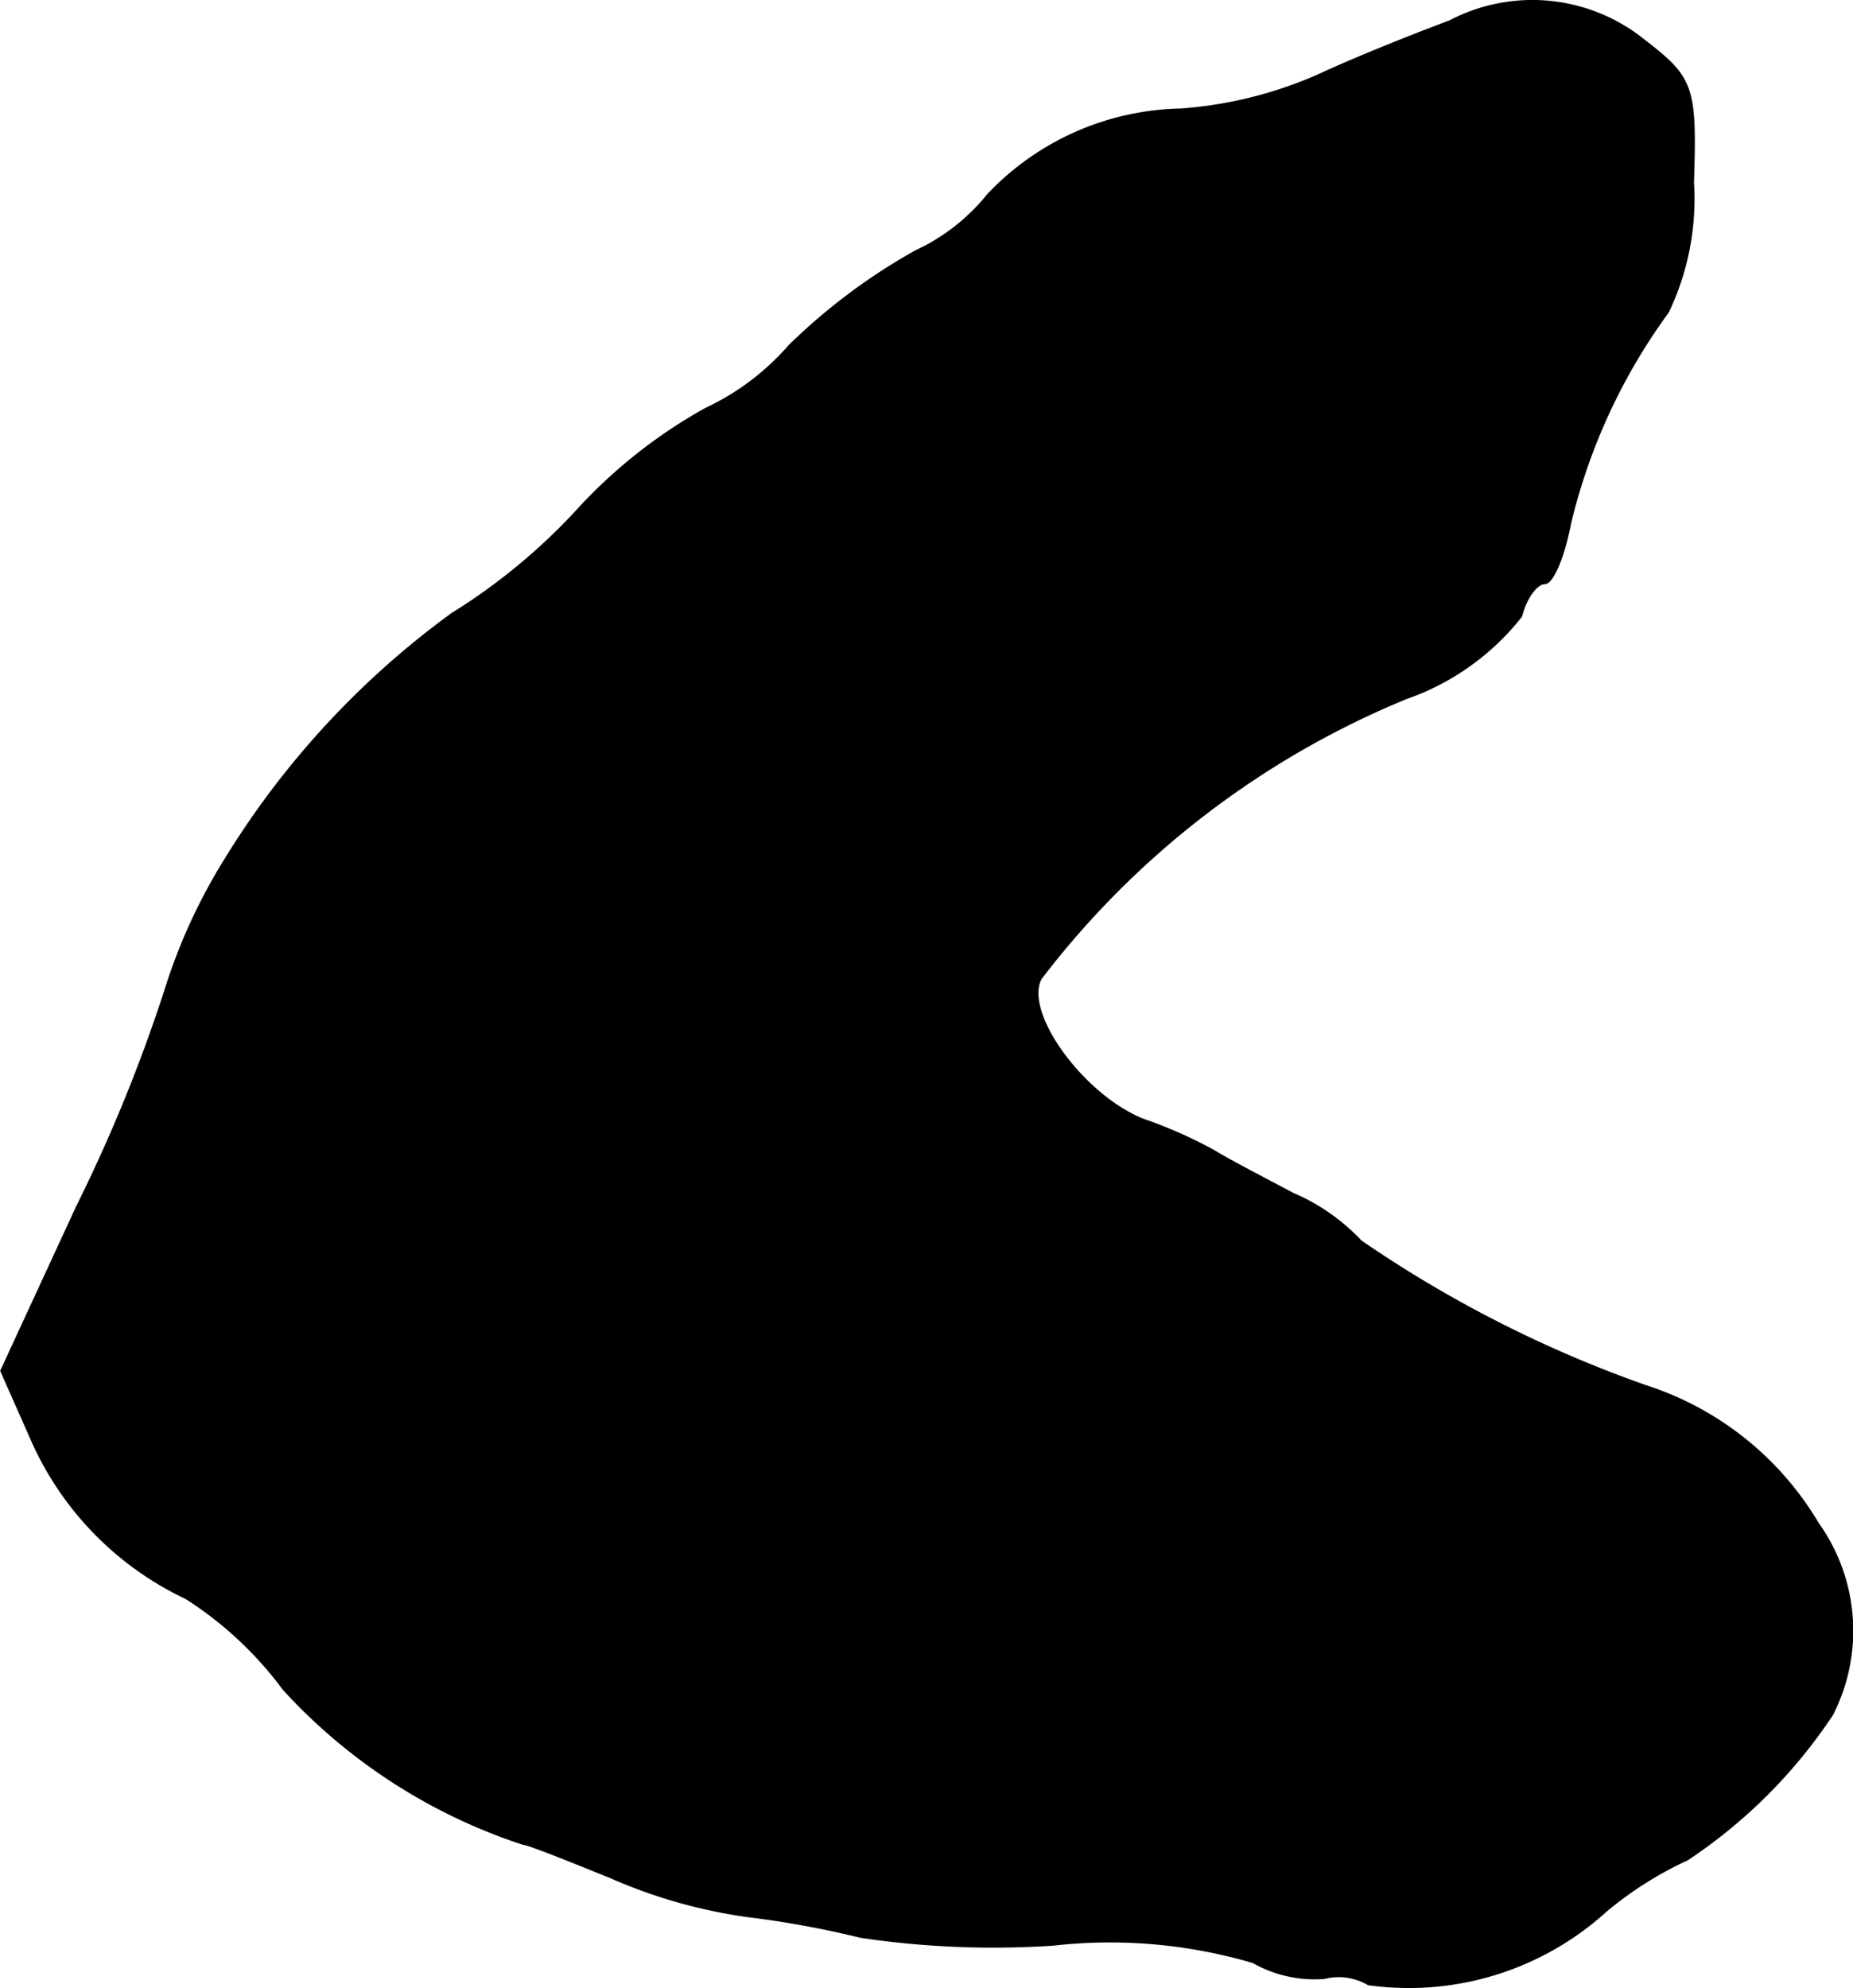
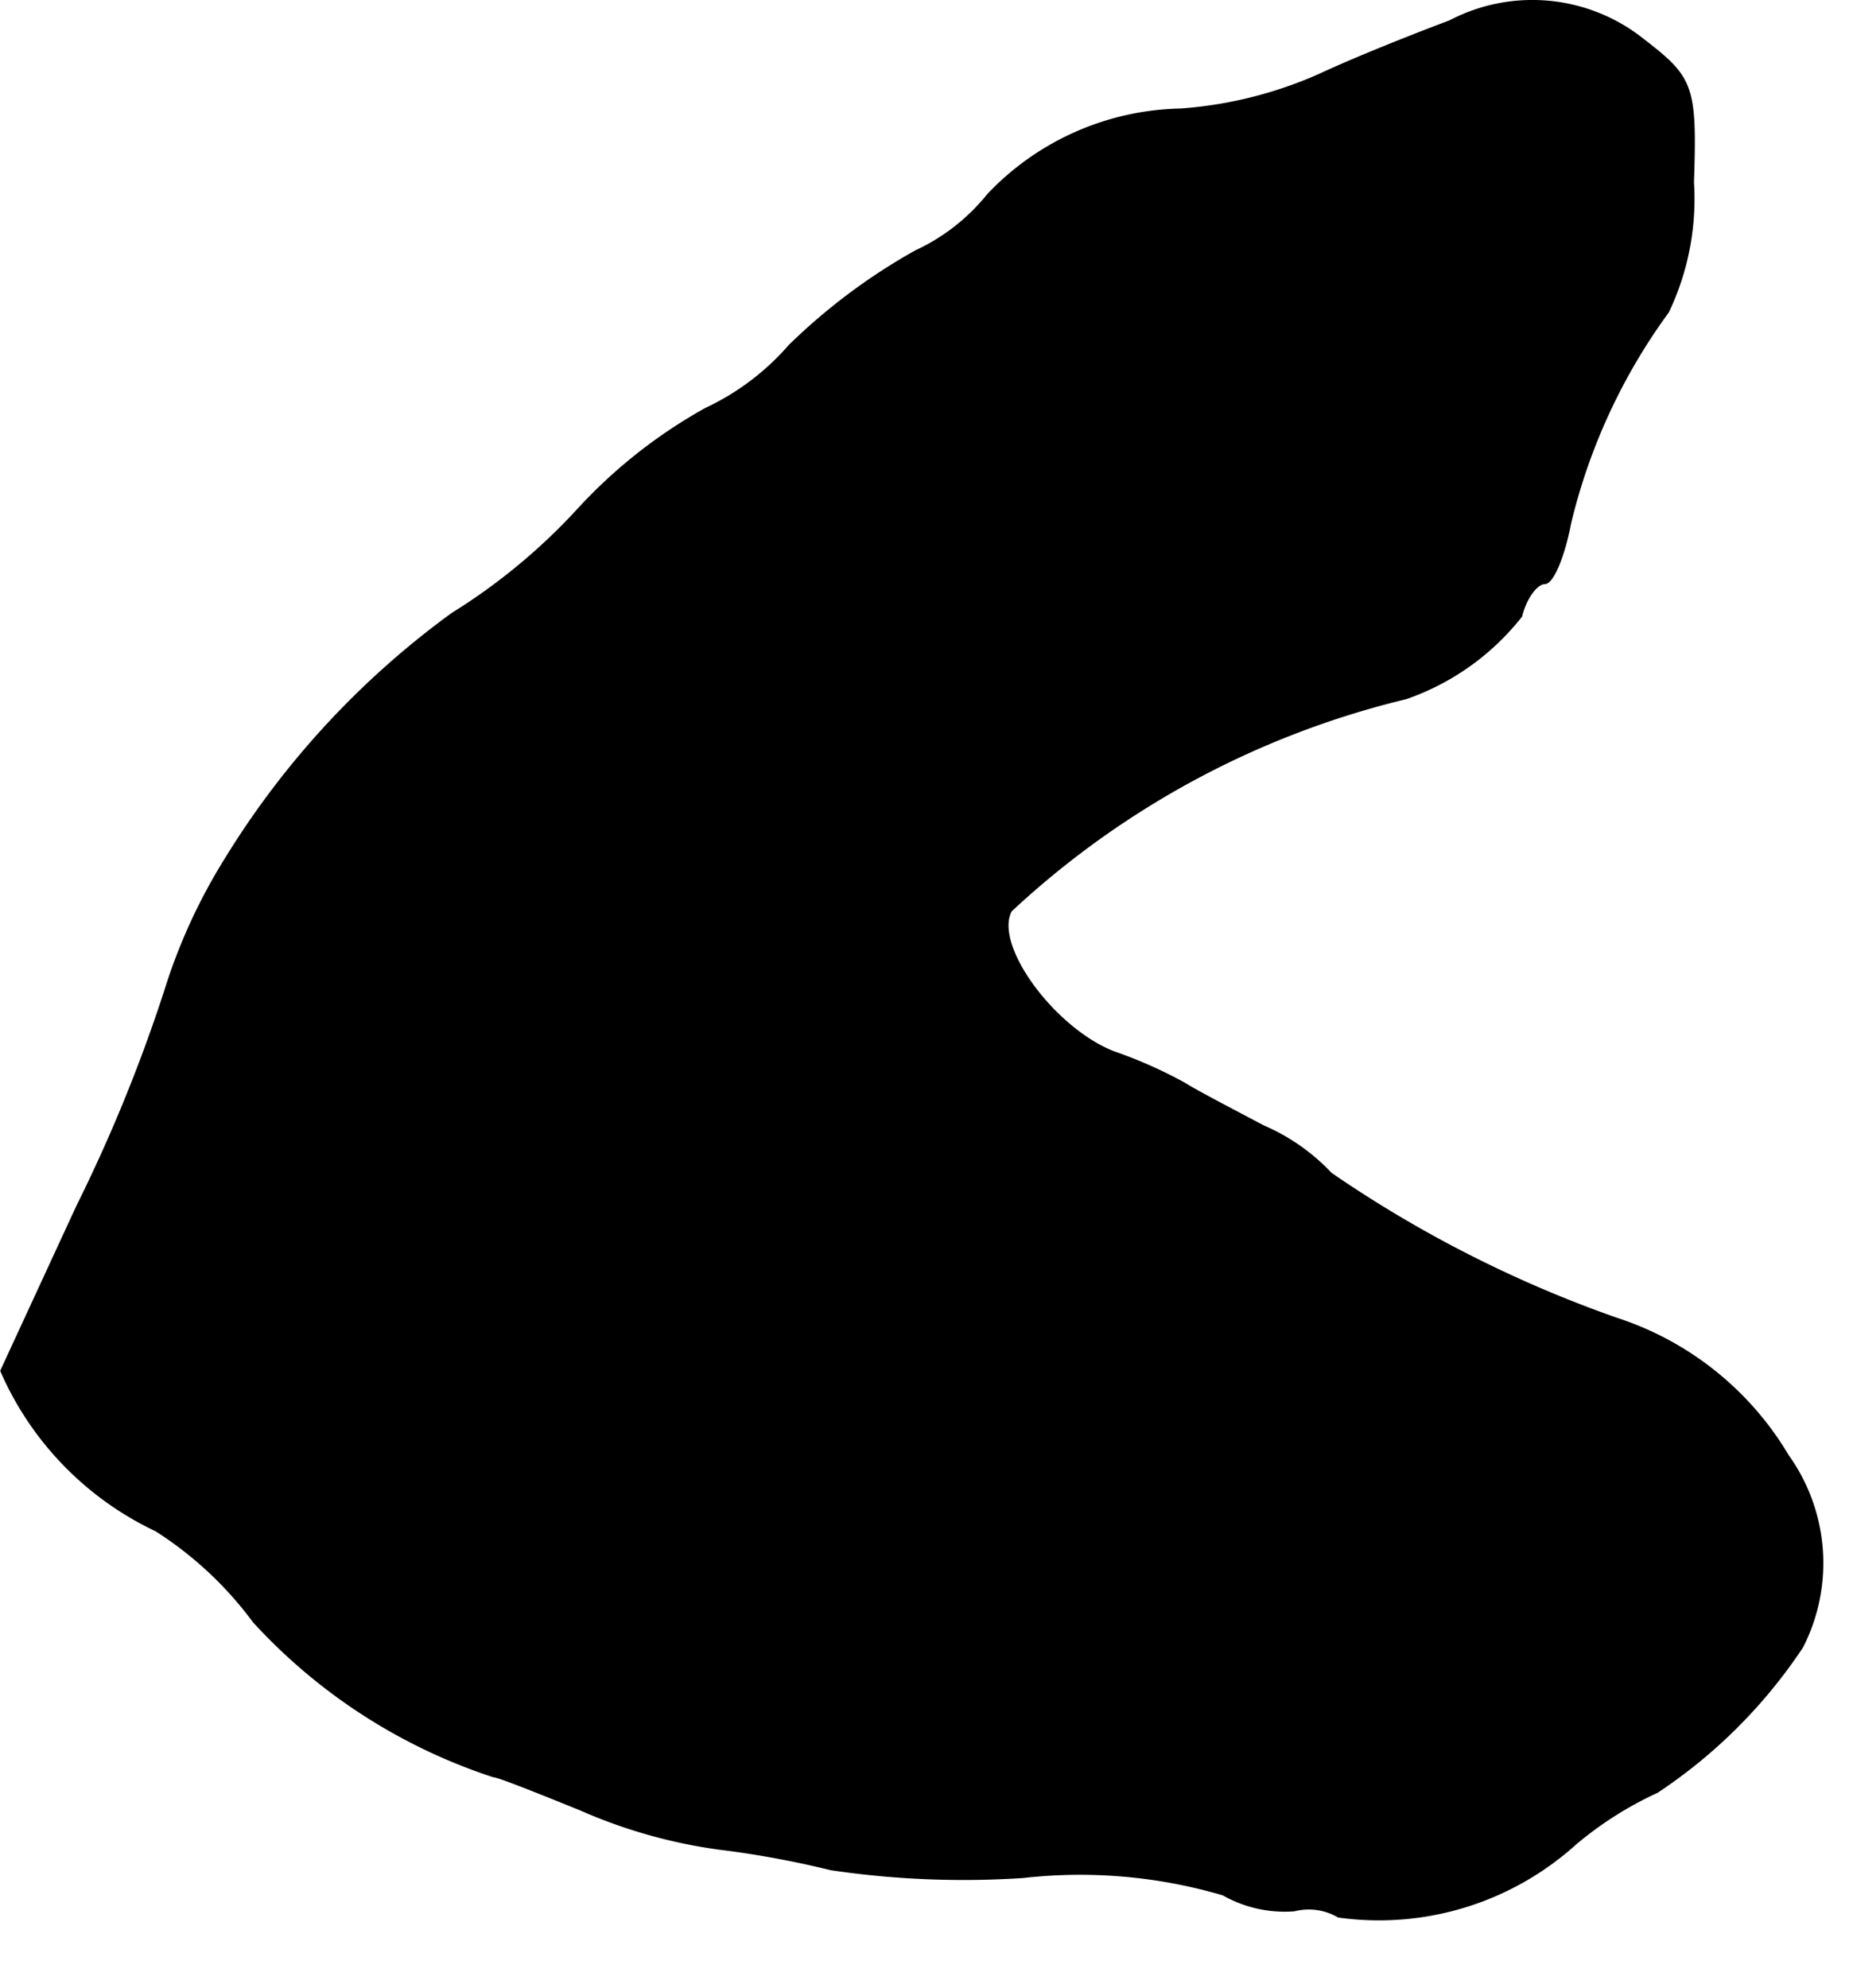
<svg xmlns="http://www.w3.org/2000/svg" version="1.1" width="2.512mm" height="2.695mm" viewBox="0 0 7.119 7.64">
  <defs>
    <style type="text/css">
      .a {
        stroke: #000;
        stroke-linecap: round;
        stroke-linejoin: round;
        stroke-width: 0.01px;
      }
    </style>
  </defs>
-   <path class="a" d="M5.571.083C5.456.126,5.226.216,5.069.289a1.598,1.598,0,0,1-.533.133,1.046,1.046,0,0,0-.739.327.775.775,0,0,1-.279.218,2.298,2.298,0,0,0-.485.363.971.971,0,0,1-.321.242,1.956,1.956,0,0,0-.497.394,2.312,2.312,0,0,1-.478.394,3.297,3.297,0,0,0-.872.945,2.175,2.175,0,0,0-.23.503,6.092,6.092,0,0,1-.339.83L.005,5.268l.115.26a1.213,1.213,0,0,0,.594.612,1.405,1.405,0,0,1,.376.351,2.158,2.158,0,0,0,.921.594c.018,0,.17.061.333.127a1.986,1.986,0,0,0,.533.151,3.661,3.661,0,0,1,.43.079,3.472,3.472,0,0,0,.739.03,1.947,1.947,0,0,1,.769.067.478.478,0,0,0,.273.061.227.227,0,0,1,.17.024,1.125,1.125,0,0,0,.909-.279,1.384,1.384,0,0,1,.315-.2,1.981,1.981,0,0,0,.557-.557.708.708,0,0,0-.055-.733,1.194,1.194,0,0,0-.66-.527,4.67,4.67,0,0,1-1.096-.557.778.778,0,0,0-.26-.182c-.115-.061-.254-.133-.303-.164a1.759,1.759,0,0,0-.273-.121c-.23-.091-.466-.412-.394-.545A3.388,3.388,0,0,1,5.402,2.682a.965.965,0,0,0,.442-.315c.018-.073.061-.127.091-.127s.073-.103.097-.23a2.271,2.271,0,0,1,.376-.812A1.007,1.007,0,0,0,6.504.701c.012-.369,0-.4-.188-.545A.682.682,0,0,0,5.571.083Z" />
+   <path class="a" d="M5.571.083C5.456.126,5.226.216,5.069.289a1.598,1.598,0,0,1-.533.133,1.046,1.046,0,0,0-.739.327.775.775,0,0,1-.279.218,2.298,2.298,0,0,0-.485.363.971.971,0,0,1-.321.242,1.956,1.956,0,0,0-.497.394,2.312,2.312,0,0,1-.478.394,3.297,3.297,0,0,0-.872.945,2.175,2.175,0,0,0-.23.503,6.092,6.092,0,0,1-.339.83L.005,5.268a1.213,1.213,0,0,0,.594.612,1.405,1.405,0,0,1,.376.351,2.158,2.158,0,0,0,.921.594c.018,0,.17.061.333.127a1.986,1.986,0,0,0,.533.151,3.661,3.661,0,0,1,.43.079,3.472,3.472,0,0,0,.739.03,1.947,1.947,0,0,1,.769.067.478.478,0,0,0,.273.061.227.227,0,0,1,.17.024,1.125,1.125,0,0,0,.909-.279,1.384,1.384,0,0,1,.315-.2,1.981,1.981,0,0,0,.557-.557.708.708,0,0,0-.055-.733,1.194,1.194,0,0,0-.66-.527,4.67,4.67,0,0,1-1.096-.557.778.778,0,0,0-.26-.182c-.115-.061-.254-.133-.303-.164a1.759,1.759,0,0,0-.273-.121c-.23-.091-.466-.412-.394-.545A3.388,3.388,0,0,1,5.402,2.682a.965.965,0,0,0,.442-.315c.018-.073.061-.127.091-.127s.073-.103.097-.23a2.271,2.271,0,0,1,.376-.812A1.007,1.007,0,0,0,6.504.701c.012-.369,0-.4-.188-.545A.682.682,0,0,0,5.571.083Z" />
</svg>